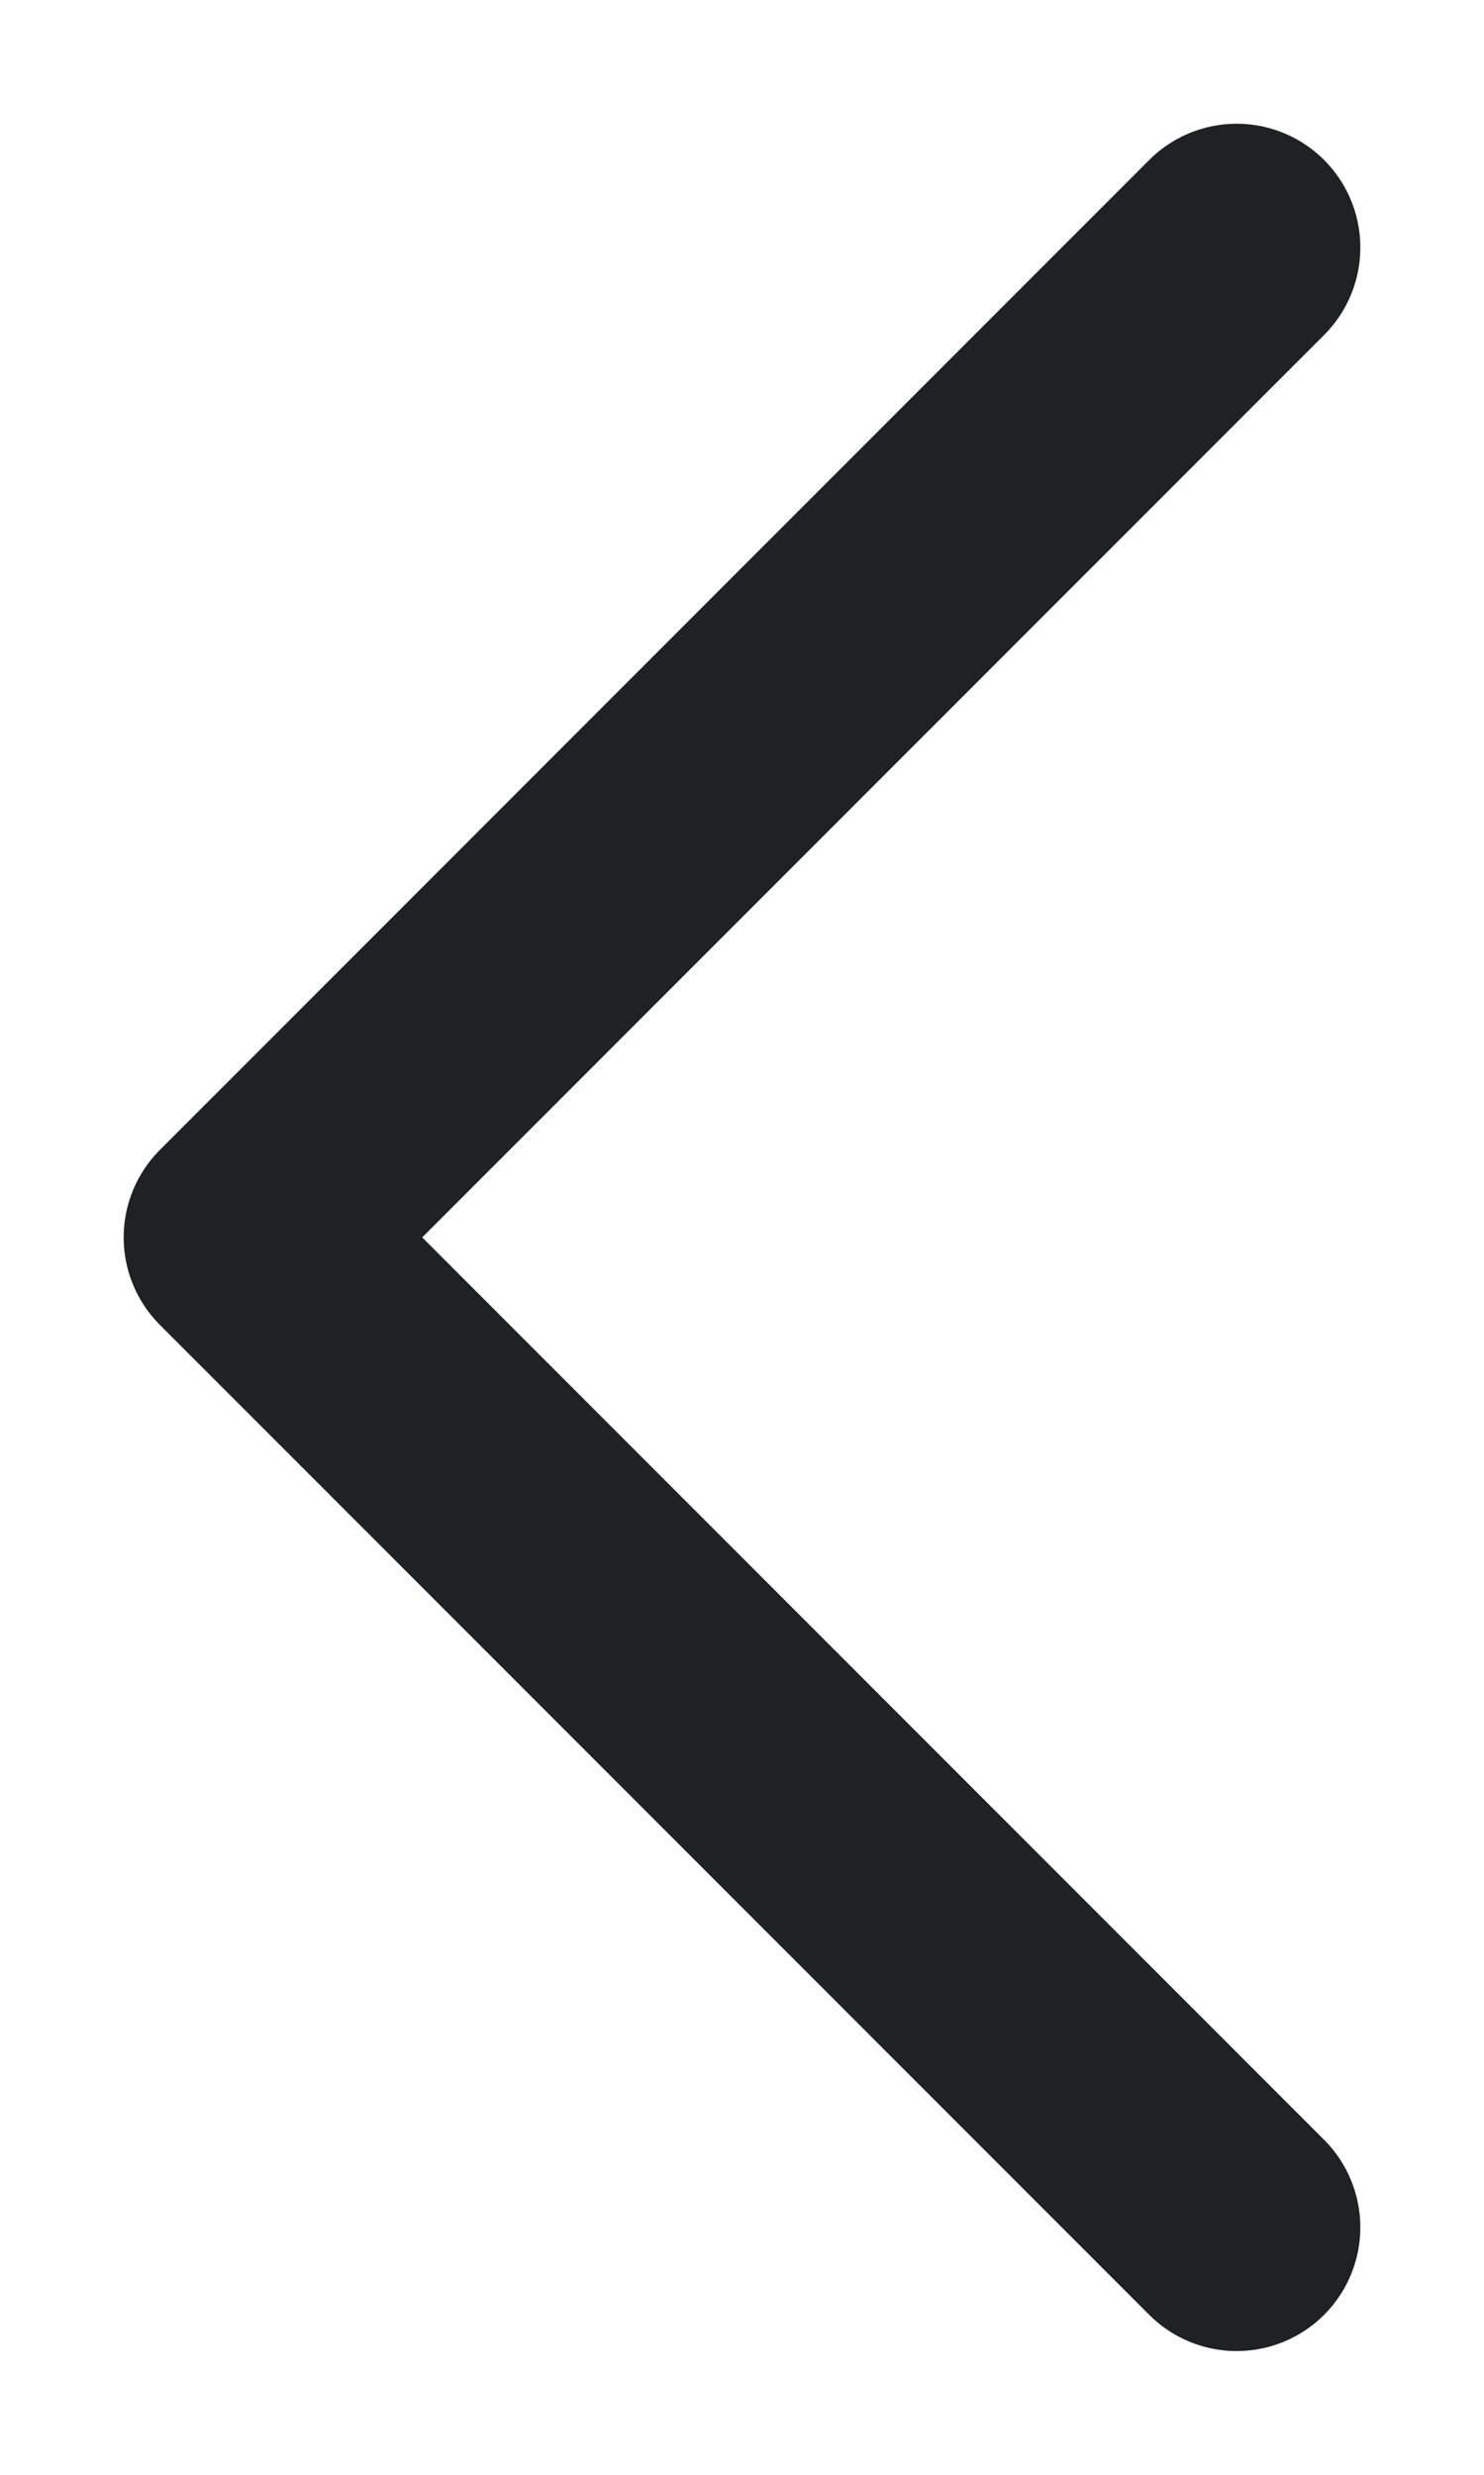
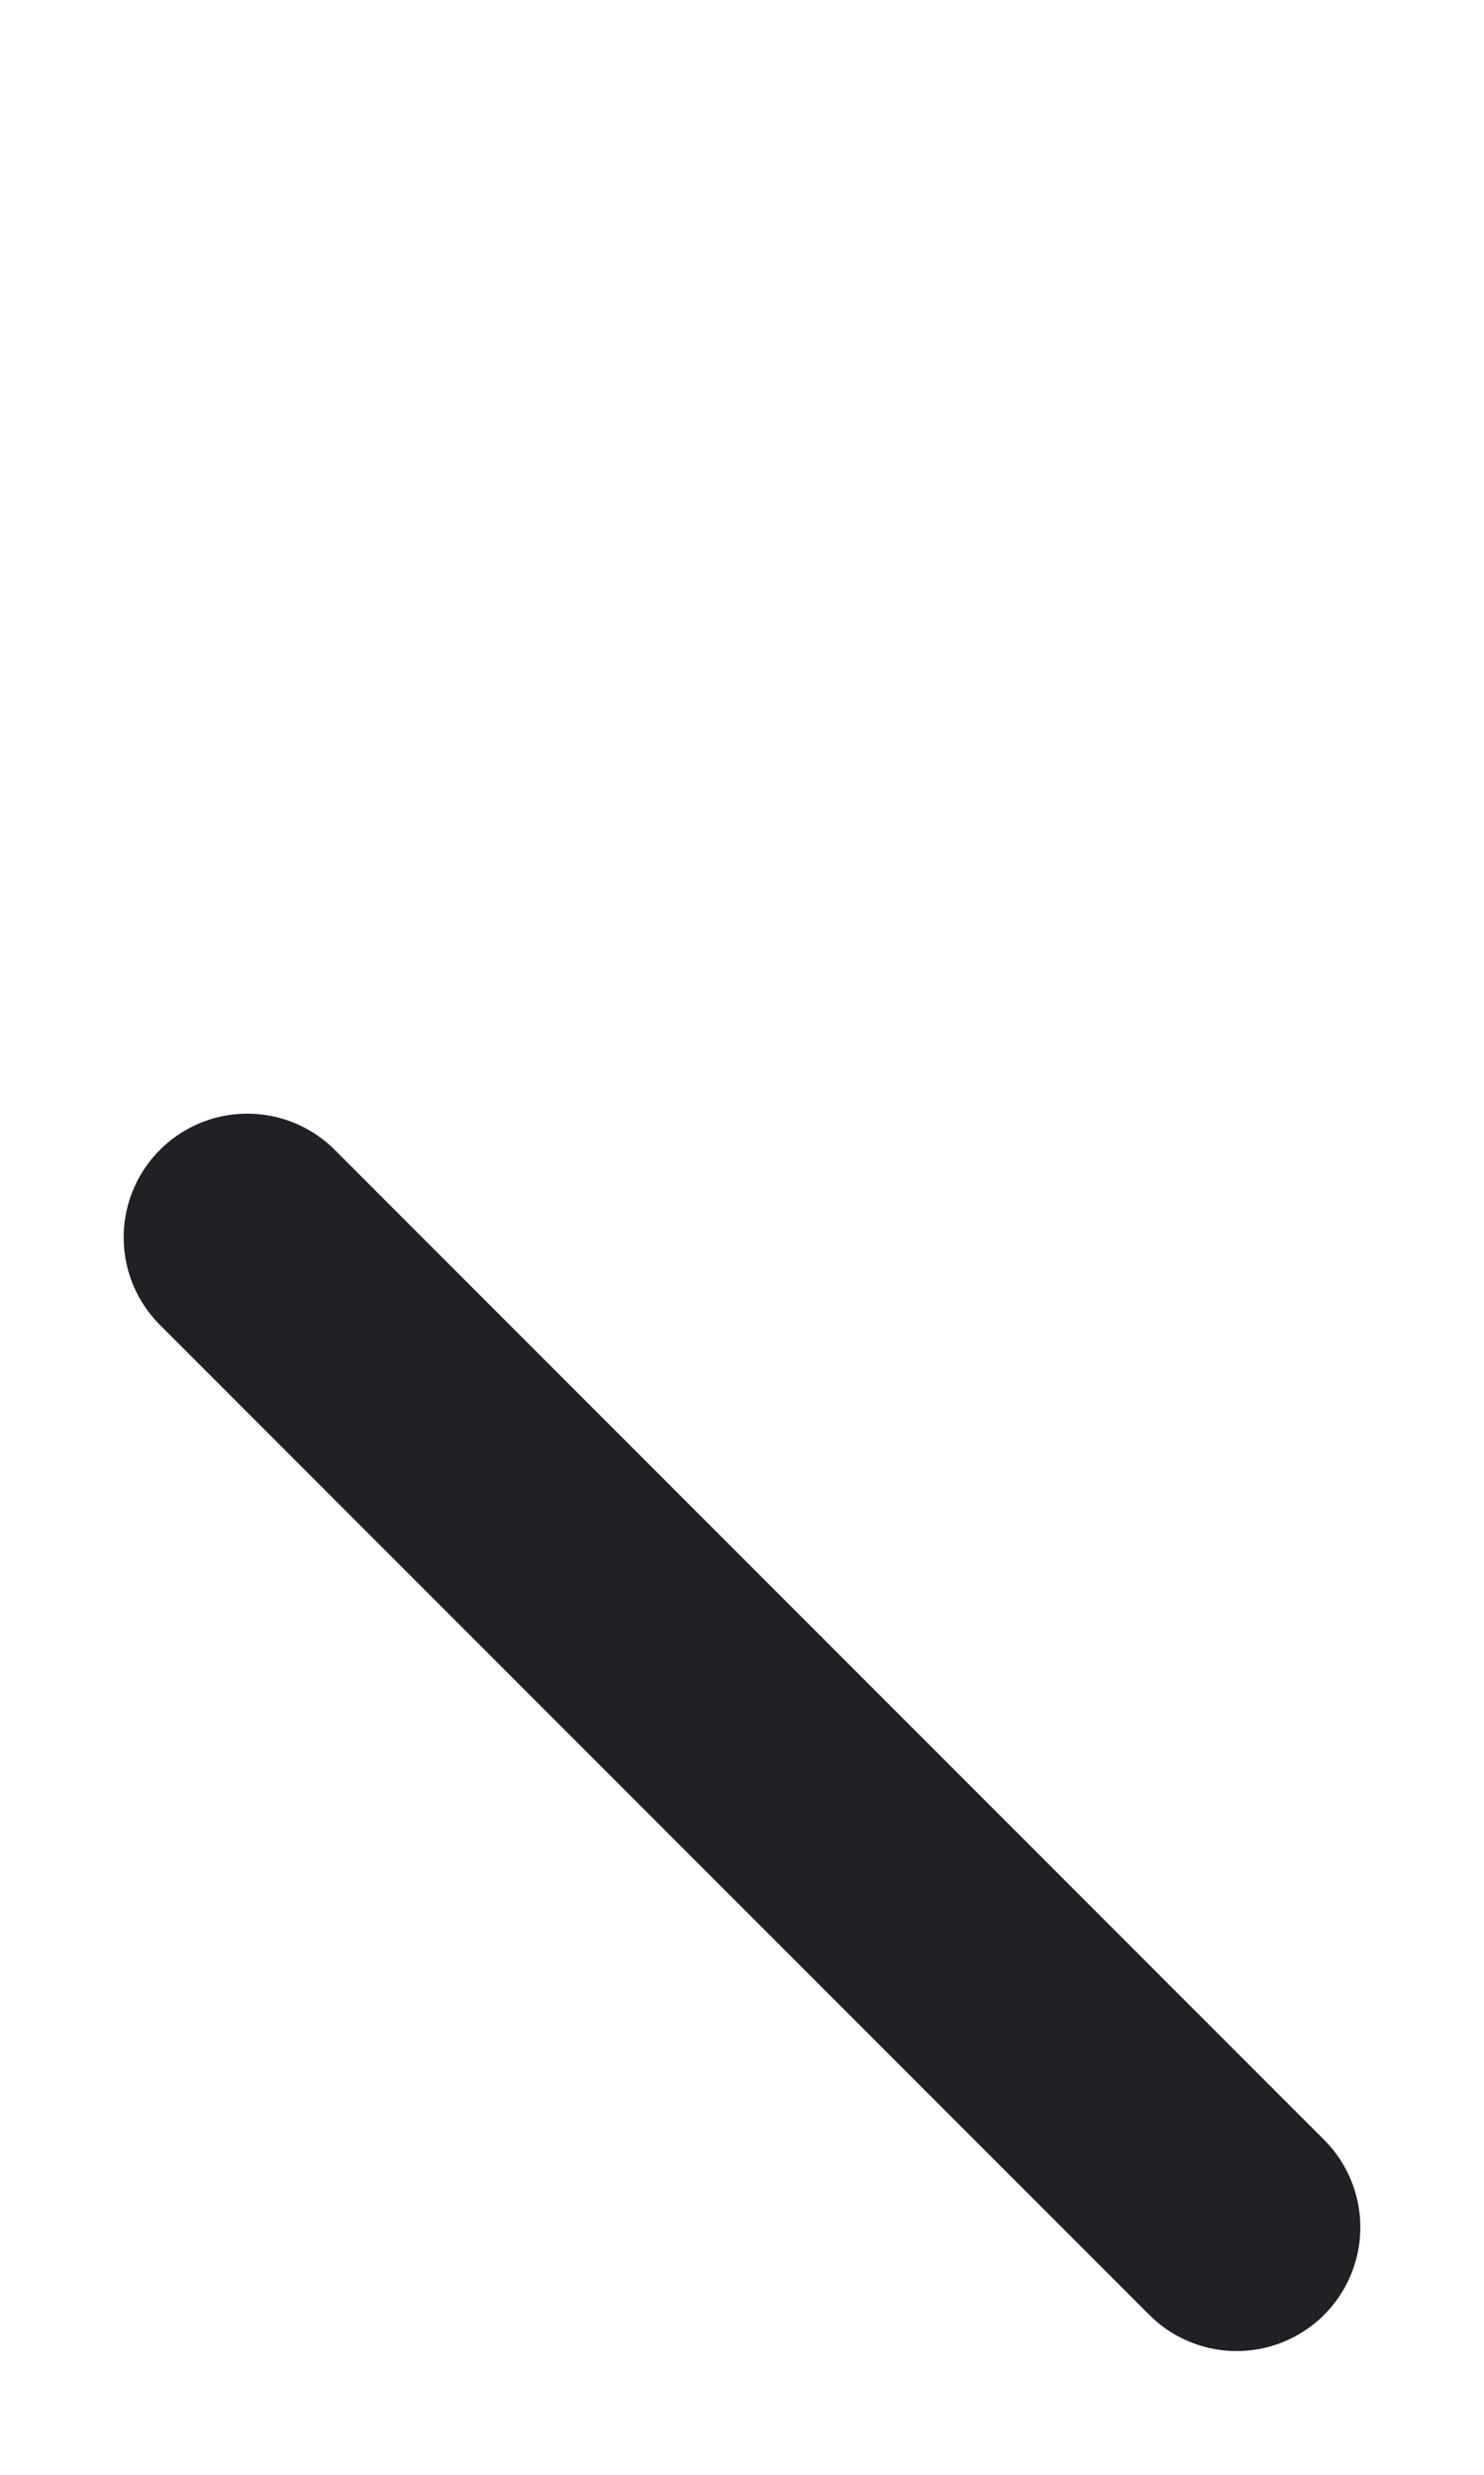
<svg xmlns="http://www.w3.org/2000/svg" width="6" height="10" viewBox="0 0 6 10" fill="none">
-   <path id="Vector" d="M5 9L1 5L5 1" stroke="#202125" stroke-linecap="round" stroke-linejoin="round" />
+   <path id="Vector" d="M5 9L1 5" stroke="#202125" stroke-linecap="round" stroke-linejoin="round" />
</svg>